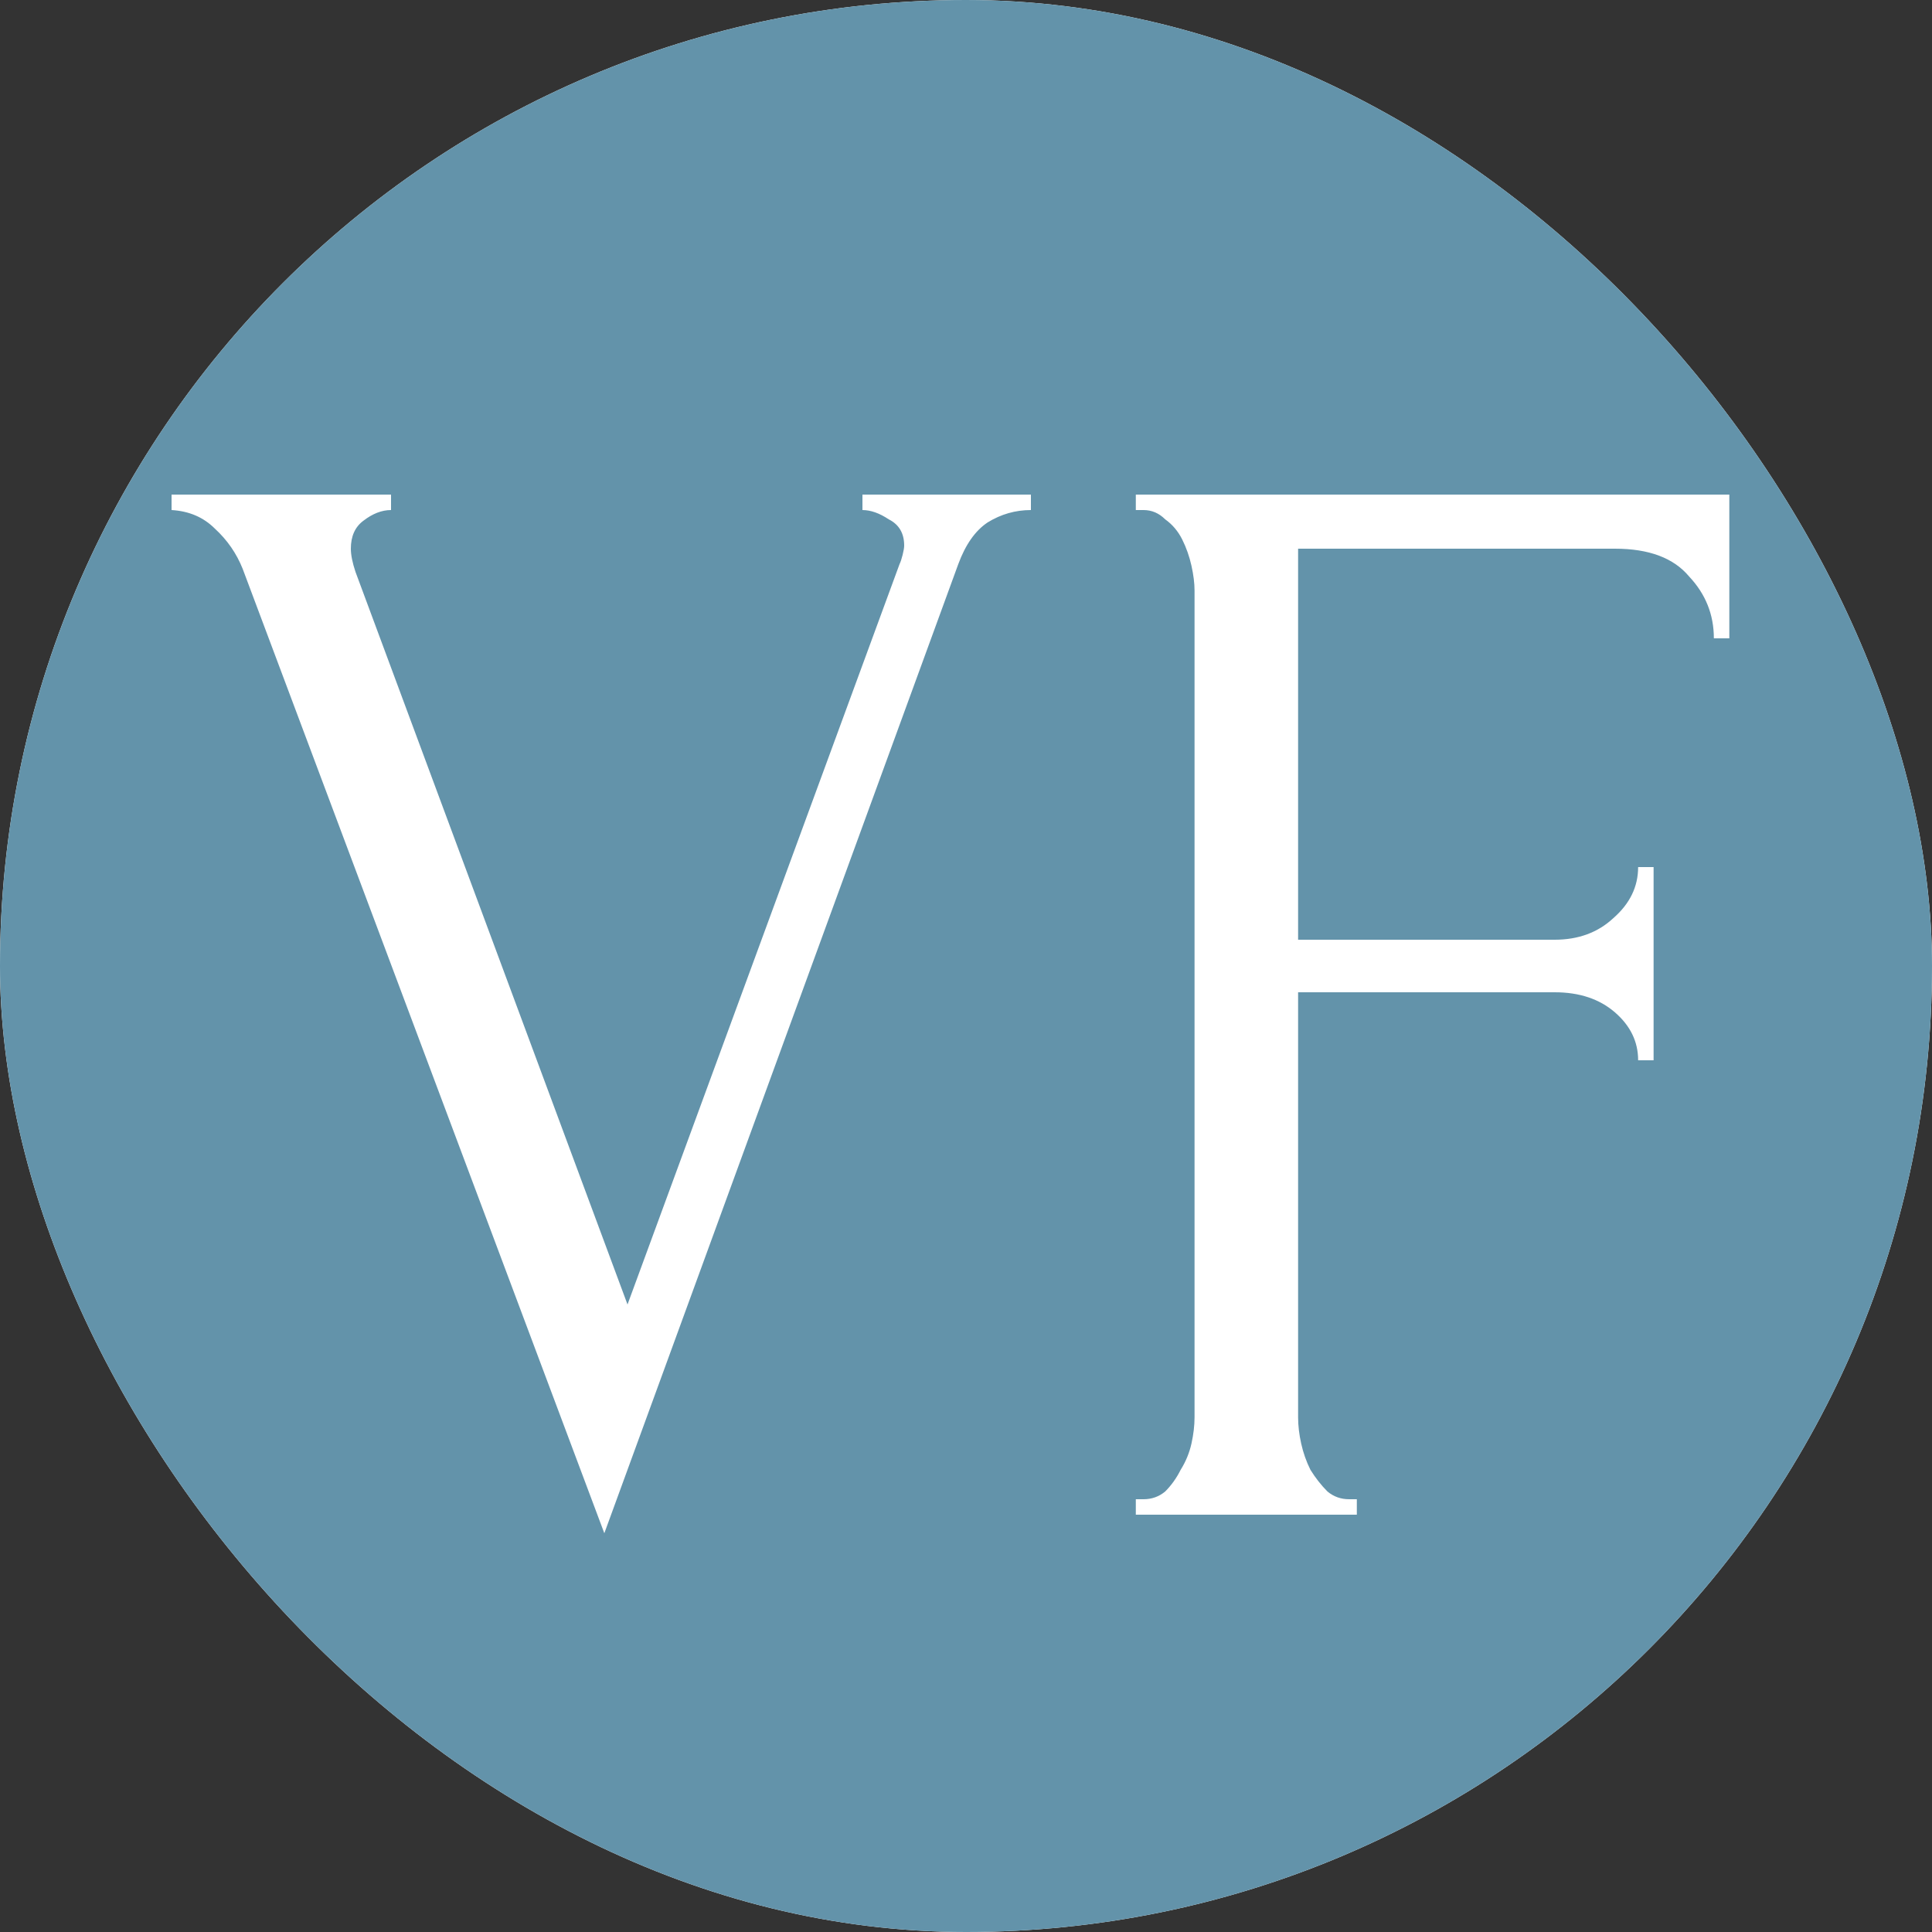
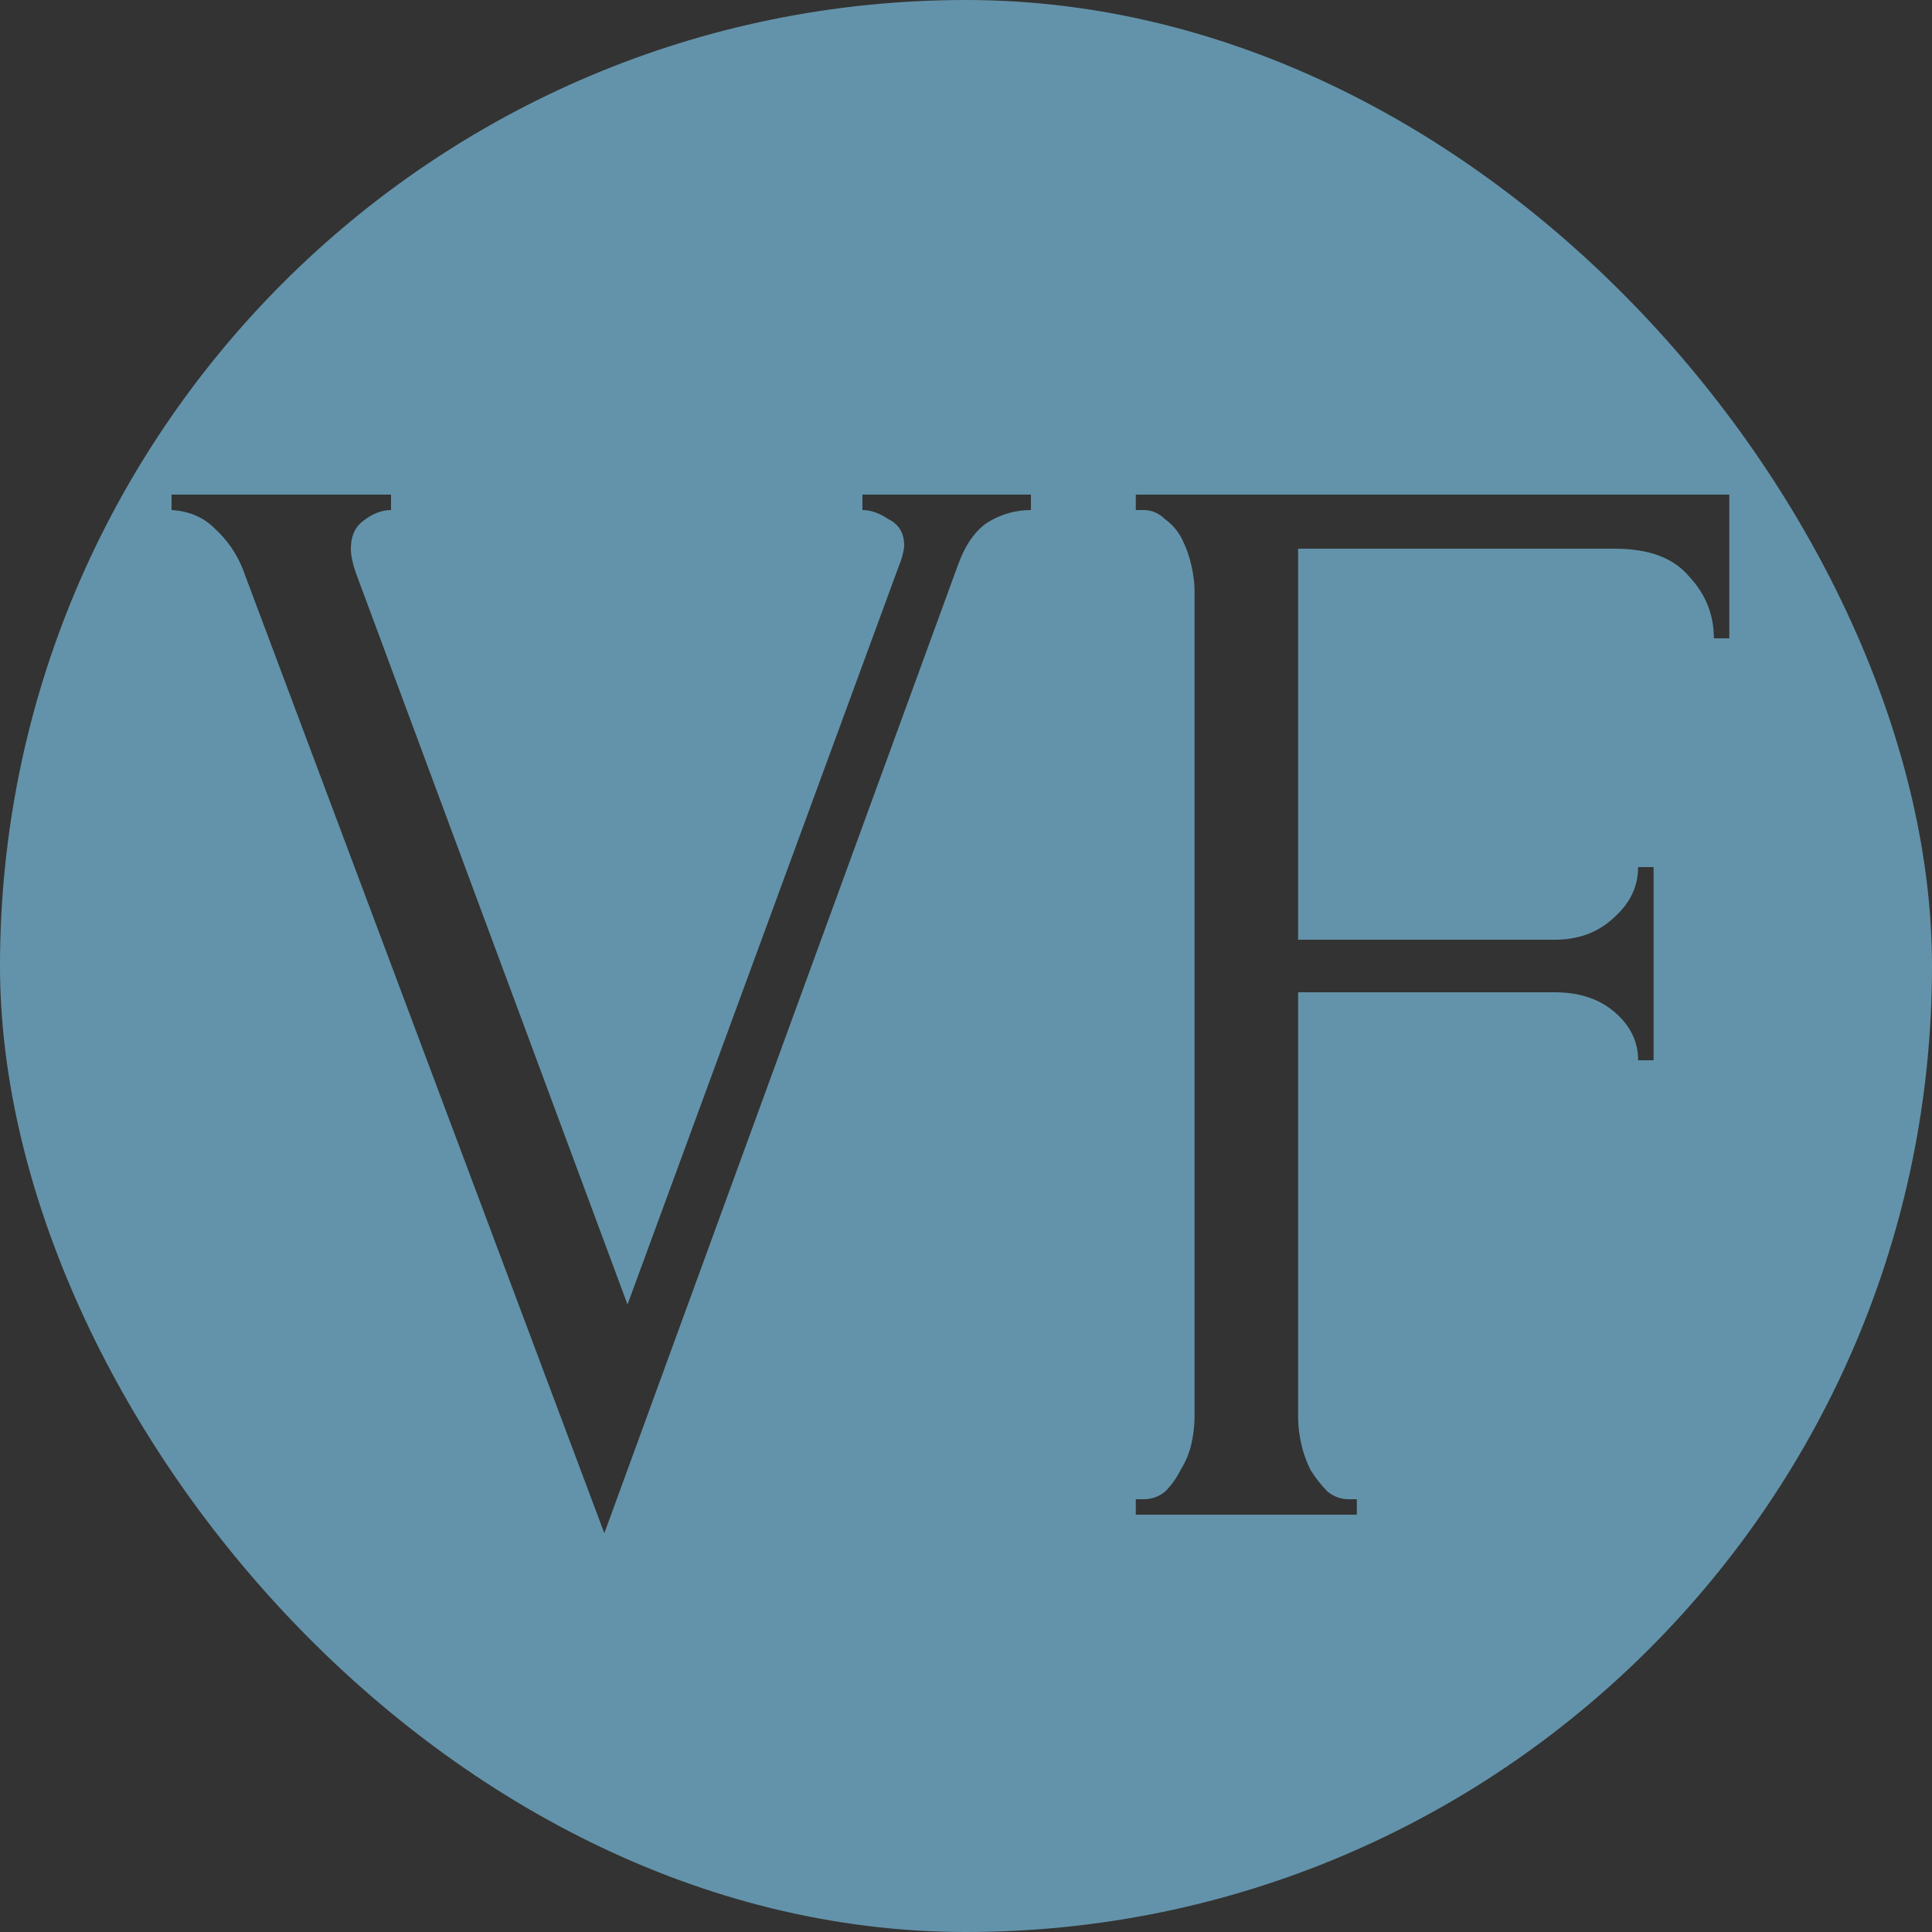
<svg xmlns="http://www.w3.org/2000/svg" version="1.1" width="1000" height="1000">
  <rect width="100%" height="100%" fill="#333333" stroke="none" />
  <style> #light-icon { display: inline; } #dark-icon { display: none; } @media (prefers-color-scheme: dark) { #light-icon { display: none; } #dark-icon { display: inline; } } </style>
  <g id="light-icon">
    <svg version="1.1" width="1000" height="1000">
      <g clip-path="url(#SvgjsClipPath1100)">
-         <rect width="1000" height="1000" fill="#ffffff" />
        <g transform="matrix(4,0,0,4,0,0)">
          <svg version="1.1" width="250" height="250">
            <svg width="250" height="250" viewBox="0 0 250 250" fill="none">
              <path d="M125 0C194.036 0 250 55.964 250 125C250 194.036 194.036 250 125 250C55.964 250 0 194.036 0 125C0 55.964 55.964 0 125 0ZM22.2 64V66C24.467 66.133 26.333 66.934 27.8 68.4C29.4 69.867 30.6 71.6 31.4 73.6L78.2 198.4L124 73C124.933 70.467 126.2 68.666 127.8 67.6C129.533 66.533 131.4 66 133.4 66V64H111.6V66C112.666 66 113.8 66.4 115 67.2C116.333 67.867 117 69 117 70.6C117 70.866 116.933 71.266 116.8 71.8C116.666 72.333 116.534 72.733 116.4 73L81.2 168.8L46 74C45.6 72.8 45.4 71.8 45.4 71C45.4 69.4 45.934 68.2 47 67.4C48.2 66.467 49.4 66 50.6 66V64H22.2ZM146.974 64V66H147.974C149.04 66 149.973 66.4 150.773 67.2C151.707 67.867 152.44 68.733 152.974 69.8C153.507 70.867 153.907 72 154.174 73.2C154.44 74.4 154.573 75.467 154.573 76.4V183.4C154.573 184.467 154.44 185.6 154.174 186.8C153.907 188 153.44 189.134 152.773 190.2C152.24 191.267 151.573 192.2 150.773 193C149.973 193.667 149.04 194 147.974 194H146.974V196H175.573V194H174.573C173.507 194 172.573 193.667 171.773 193C170.973 192.2 170.24 191.267 169.573 190.2C169.04 189.134 168.64 188 168.373 186.8C168.106 185.6 167.974 184.467 167.974 183.4V128.4H201.174C204.374 128.4 206.974 129.267 208.974 131C210.974 132.733 211.974 134.8 211.974 137.2H213.974V112.2H211.974C211.974 114.733 210.907 116.933 208.773 118.8C206.774 120.666 204.24 121.6 201.174 121.6H167.974V71H208.974C213.373 71 216.573 72.2 218.573 74.6C220.706 76.866 221.773 79.533 221.773 82.6H223.773V64H146.974Z" fill="#6393AA" />
            </svg>
          </svg>
        </g>
      </g>
      <defs>
        <clipPath id="SvgjsClipPath1100">
          <rect width="1000" height="1000" x="0" y="0" rx="500" ry="500" />
        </clipPath>
      </defs>
    </svg>
  </g>
  <g id="dark-icon">
    <svg version="1.1" width="1000" height="1000">
      <g>
        <g transform="matrix(4,0,0,4,0,0)">
          <svg version="1.1" width="250" height="250">
            <svg width="250" height="250" viewBox="0 0 250 250" fill="none">
              <path d="M125 0C194.036 0 250 55.964 250 125C250 194.036 194.036 250 125 250C55.964 250 0 194.036 0 125C0 55.964 55.964 0 125 0ZM22.2 64V66C24.467 66.133 26.333 66.934 27.8 68.4C29.4 69.867 30.6 71.6 31.4 73.6L78.2 198.4L124 73C124.933 70.467 126.2 68.666 127.8 67.6C129.533 66.533 131.4 66 133.4 66V64H111.6V66C112.666 66 113.8 66.4 115 67.2C116.333 67.867 117 69 117 70.6C117 70.866 116.933 71.266 116.8 71.8C116.666 72.333 116.534 72.733 116.4 73L81.2 168.8L46 74C45.6 72.8 45.4 71.8 45.4 71C45.4 69.4 45.934 68.2 47 67.4C48.2 66.467 49.4 66 50.6 66V64H22.2ZM146.974 64V66H147.974C149.04 66 149.973 66.4 150.773 67.2C151.707 67.867 152.44 68.733 152.974 69.8C153.507 70.867 153.907 72 154.174 73.2C154.44 74.4 154.573 75.467 154.573 76.4V183.4C154.573 184.467 154.44 185.6 154.174 186.8C153.907 188 153.44 189.134 152.773 190.2C152.24 191.267 151.573 192.2 150.773 193C149.973 193.667 149.04 194 147.974 194H146.974V196H175.573V194H174.573C173.507 194 172.573 193.667 171.773 193C170.973 192.2 170.24 191.267 169.573 190.2C169.04 189.134 168.64 188 168.373 186.8C168.106 185.6 167.974 184.467 167.974 183.4V128.4H201.174C204.374 128.4 206.974 129.267 208.974 131C210.974 132.733 211.974 134.8 211.974 137.2H213.974V112.2H211.974C211.974 114.733 210.907 116.933 208.773 118.8C206.774 120.666 204.24 121.6 201.174 121.6H167.974V71H208.974C213.373 71 216.573 72.2 218.573 74.6C220.706 76.866 221.773 79.533 221.773 82.6H223.773V64H146.974Z" fill="#6393AA" />
            </svg>
          </svg>
        </g>
      </g>
    </svg>
  </g>
</svg>